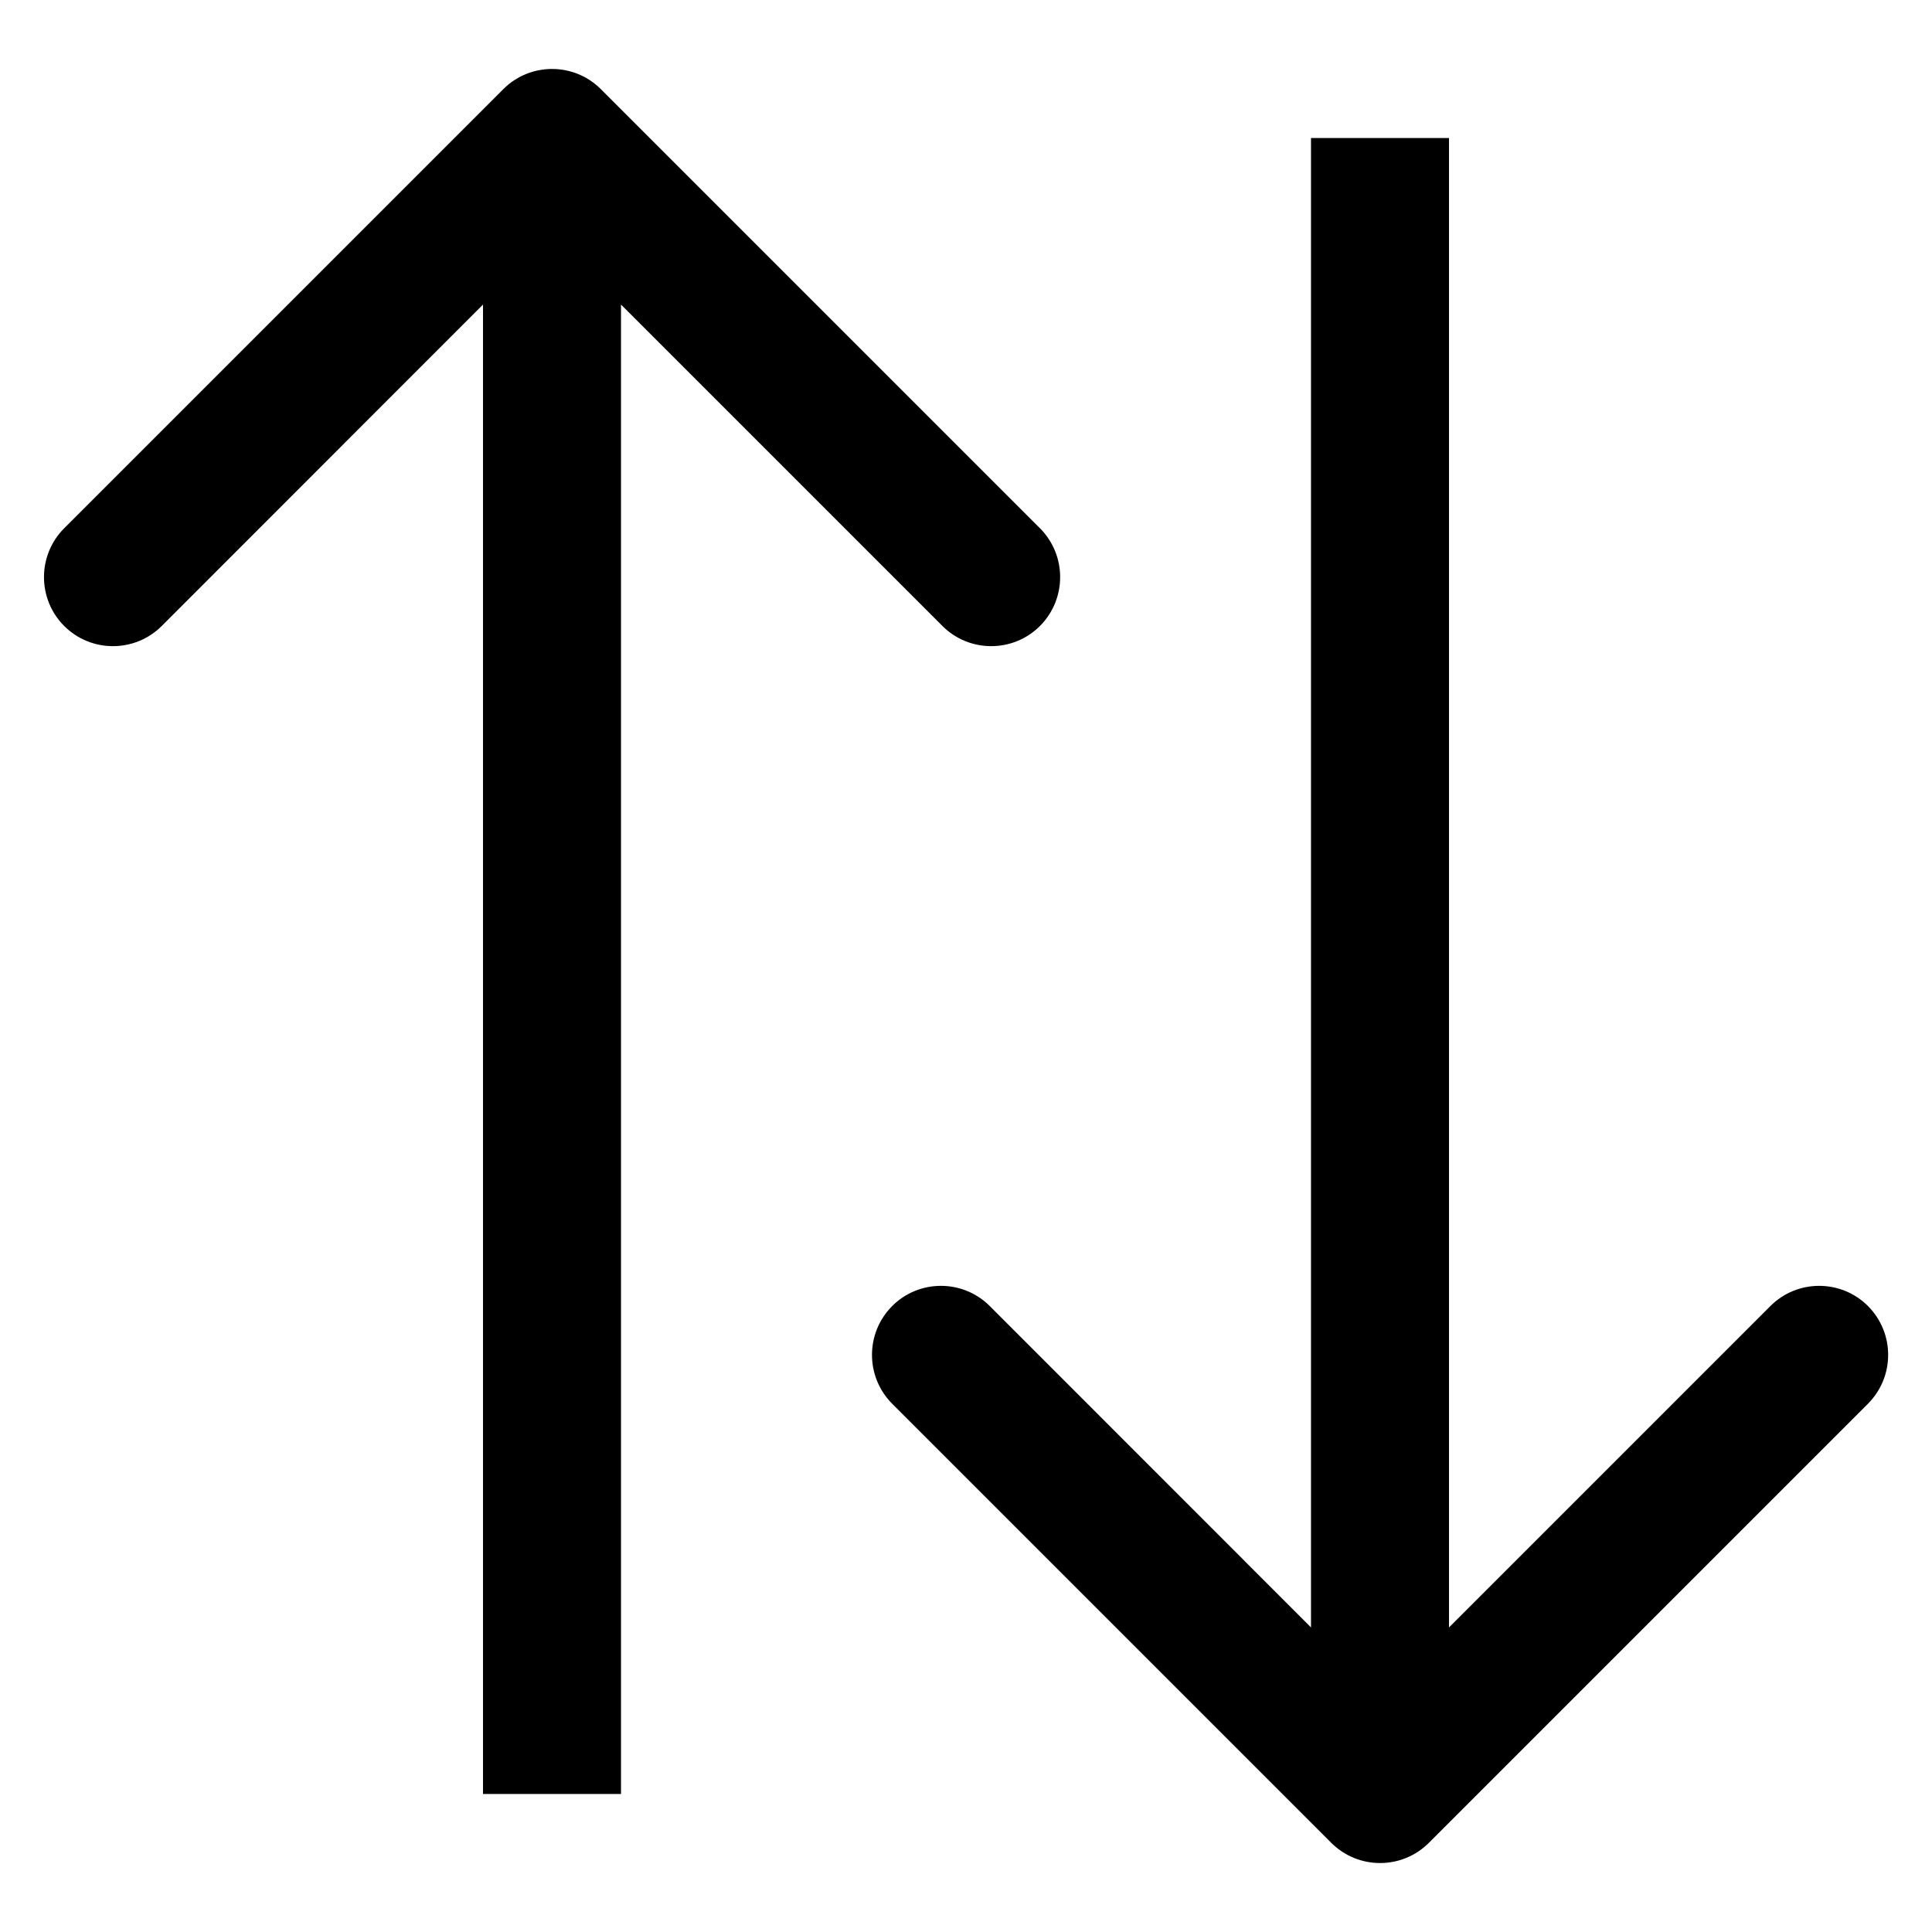
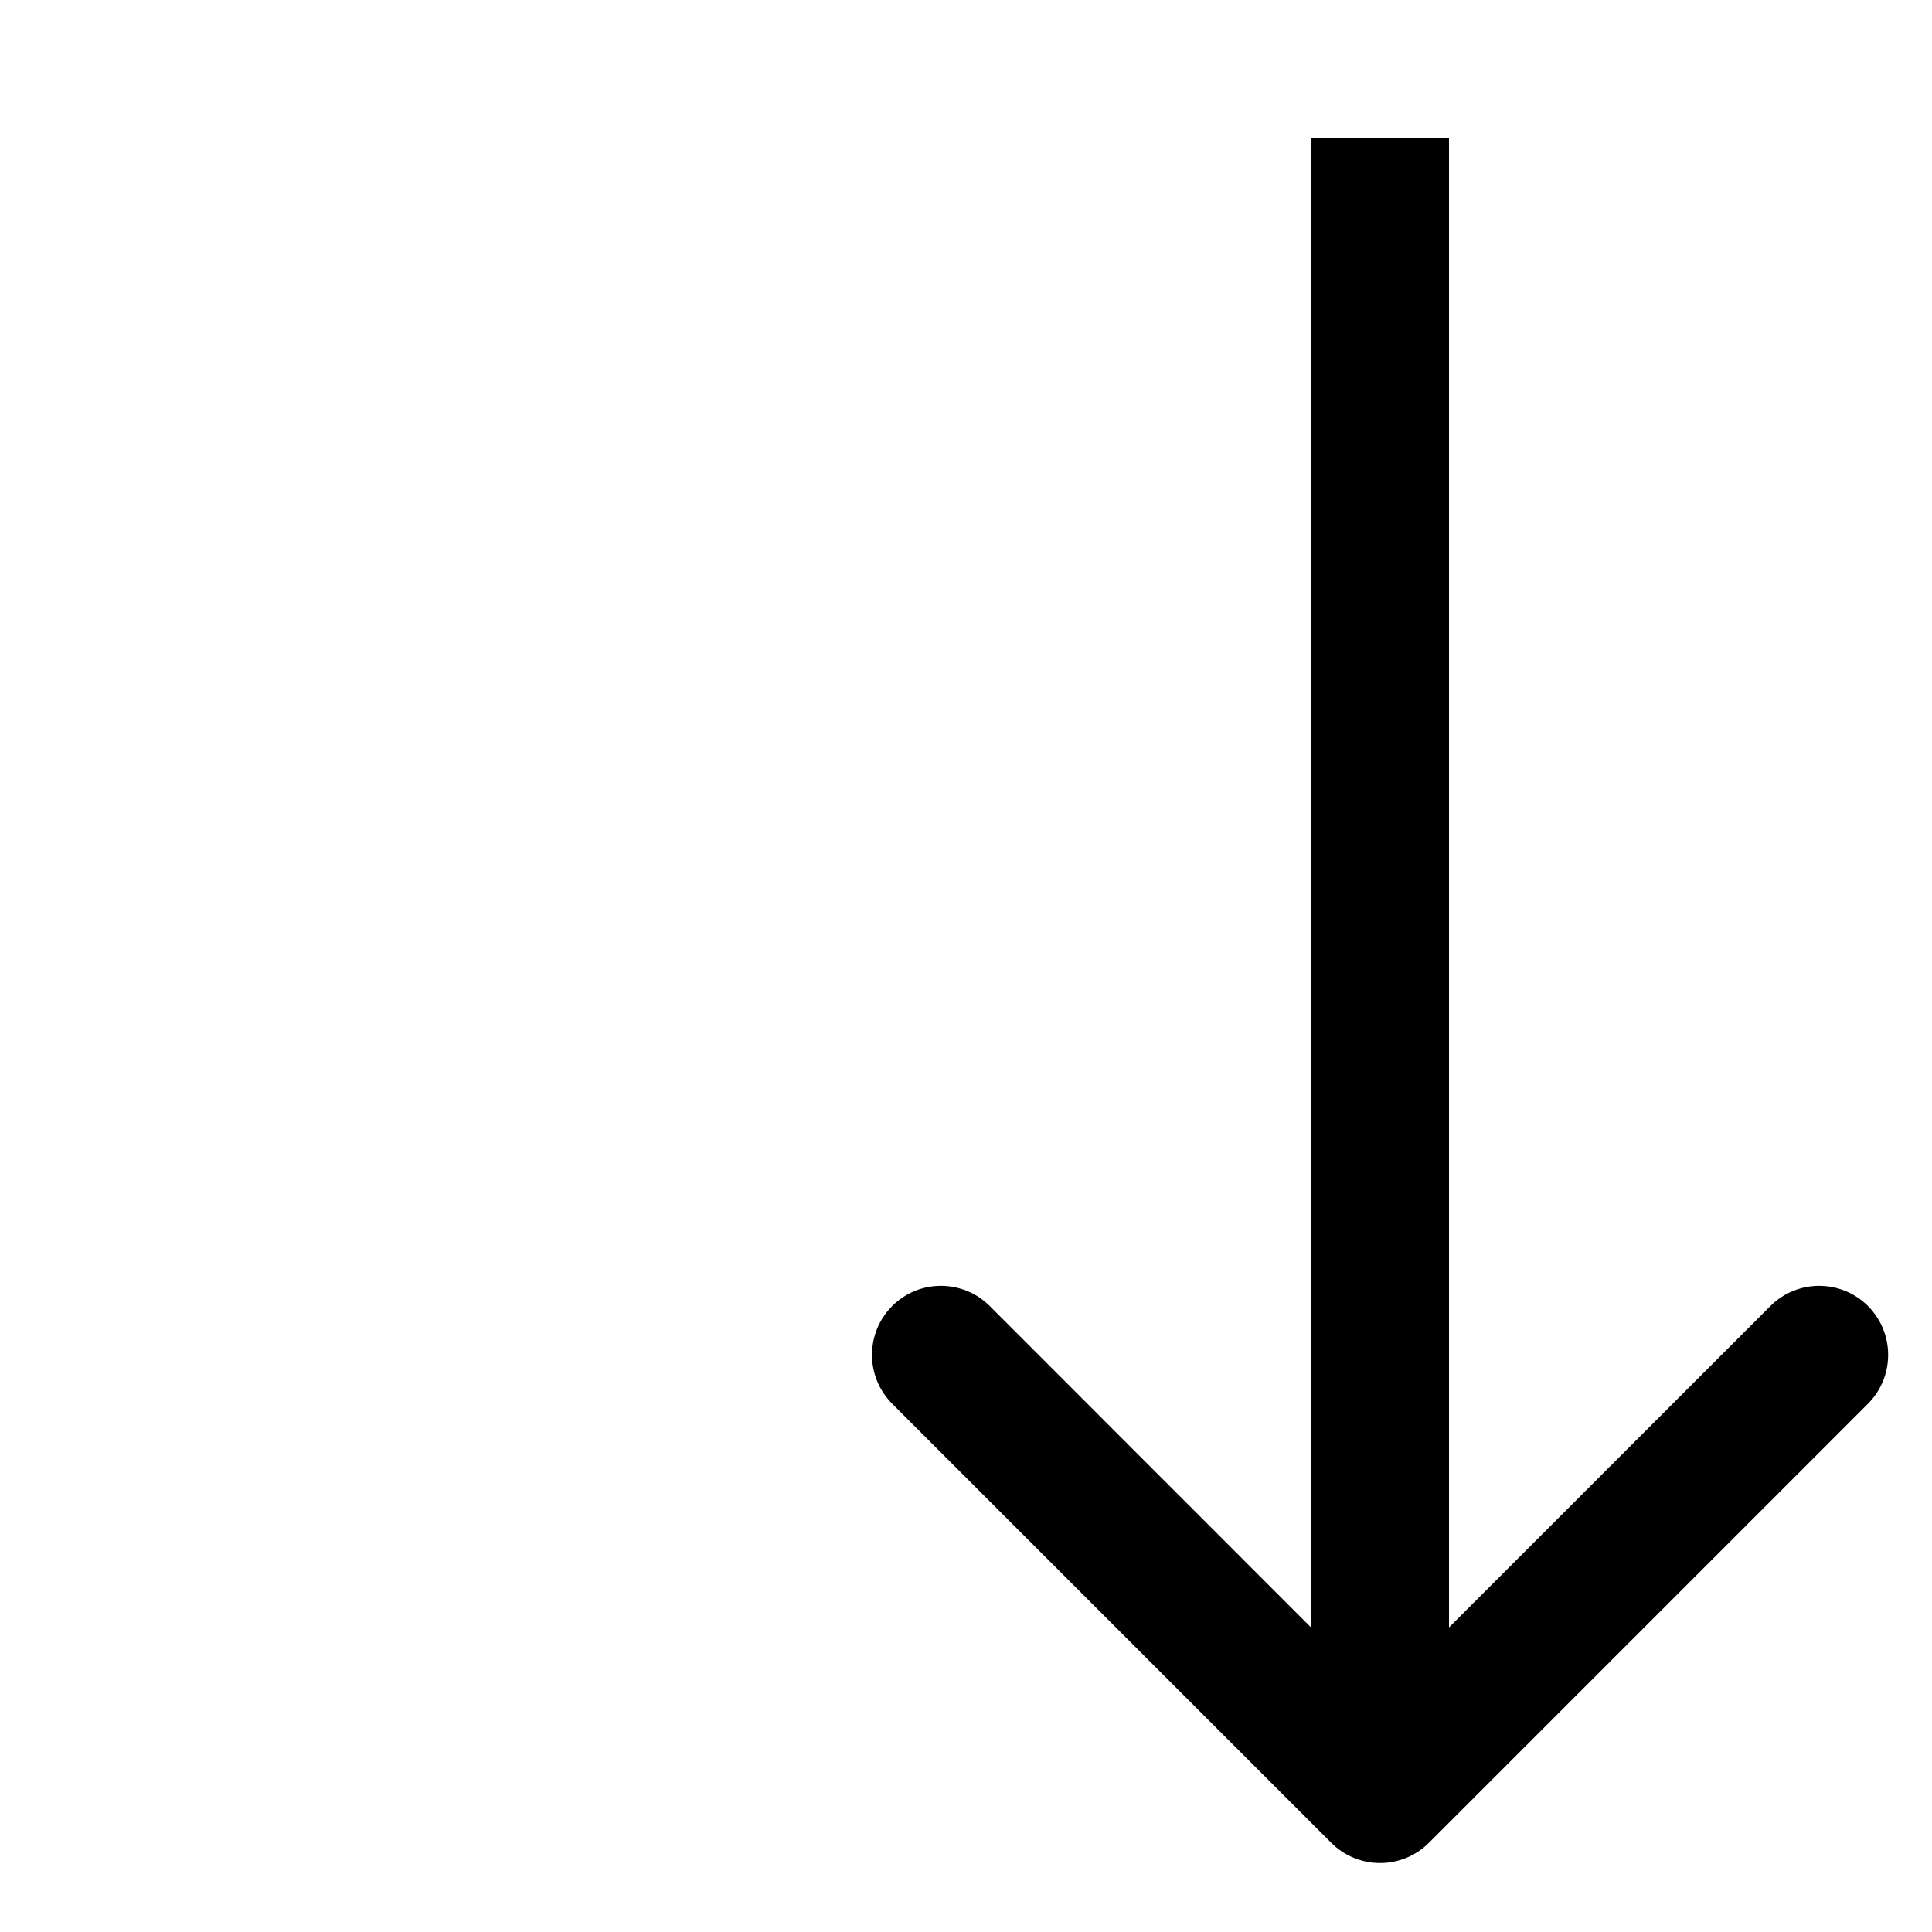
<svg xmlns="http://www.w3.org/2000/svg" width="14" height="14" viewBox="0 0 14 14" fill="none">
  <g clip-path="url(#clip0_8_6843)">
    <path d="M9.647 13.354C9.842 13.549 10.159 13.549 10.354 13.354L13.536 10.172C13.731 9.976 13.731 9.66 13.536 9.464C13.341 9.269 13.024 9.269 12.829 9.464L10 12.293L7.172 9.464C6.977 9.269 6.66 9.269 6.465 9.464C6.27 9.66 6.27 9.976 6.465 10.172L9.647 13.354ZM9.5 1V13H10.5V1H9.5Z" fill="black" />
-     <path d="M4.354 0.646C4.159 0.451 3.842 0.451 3.647 0.646L0.465 3.828C0.27 4.024 0.27 4.34 0.465 4.536C0.66 4.731 0.977 4.731 1.172 4.536L4 1.707L6.829 4.536C7.024 4.731 7.341 4.731 7.536 4.536C7.731 4.34 7.731 4.024 7.536 3.828L4.354 0.646ZM4.5 13V1H3.5V13H4.5Z" fill="black" />
  </g>
  <defs>
    <clipPath id="clip0_8_6843">
      <rect width="14" height="14" fill="white" />
    </clipPath>
  </defs>
</svg>